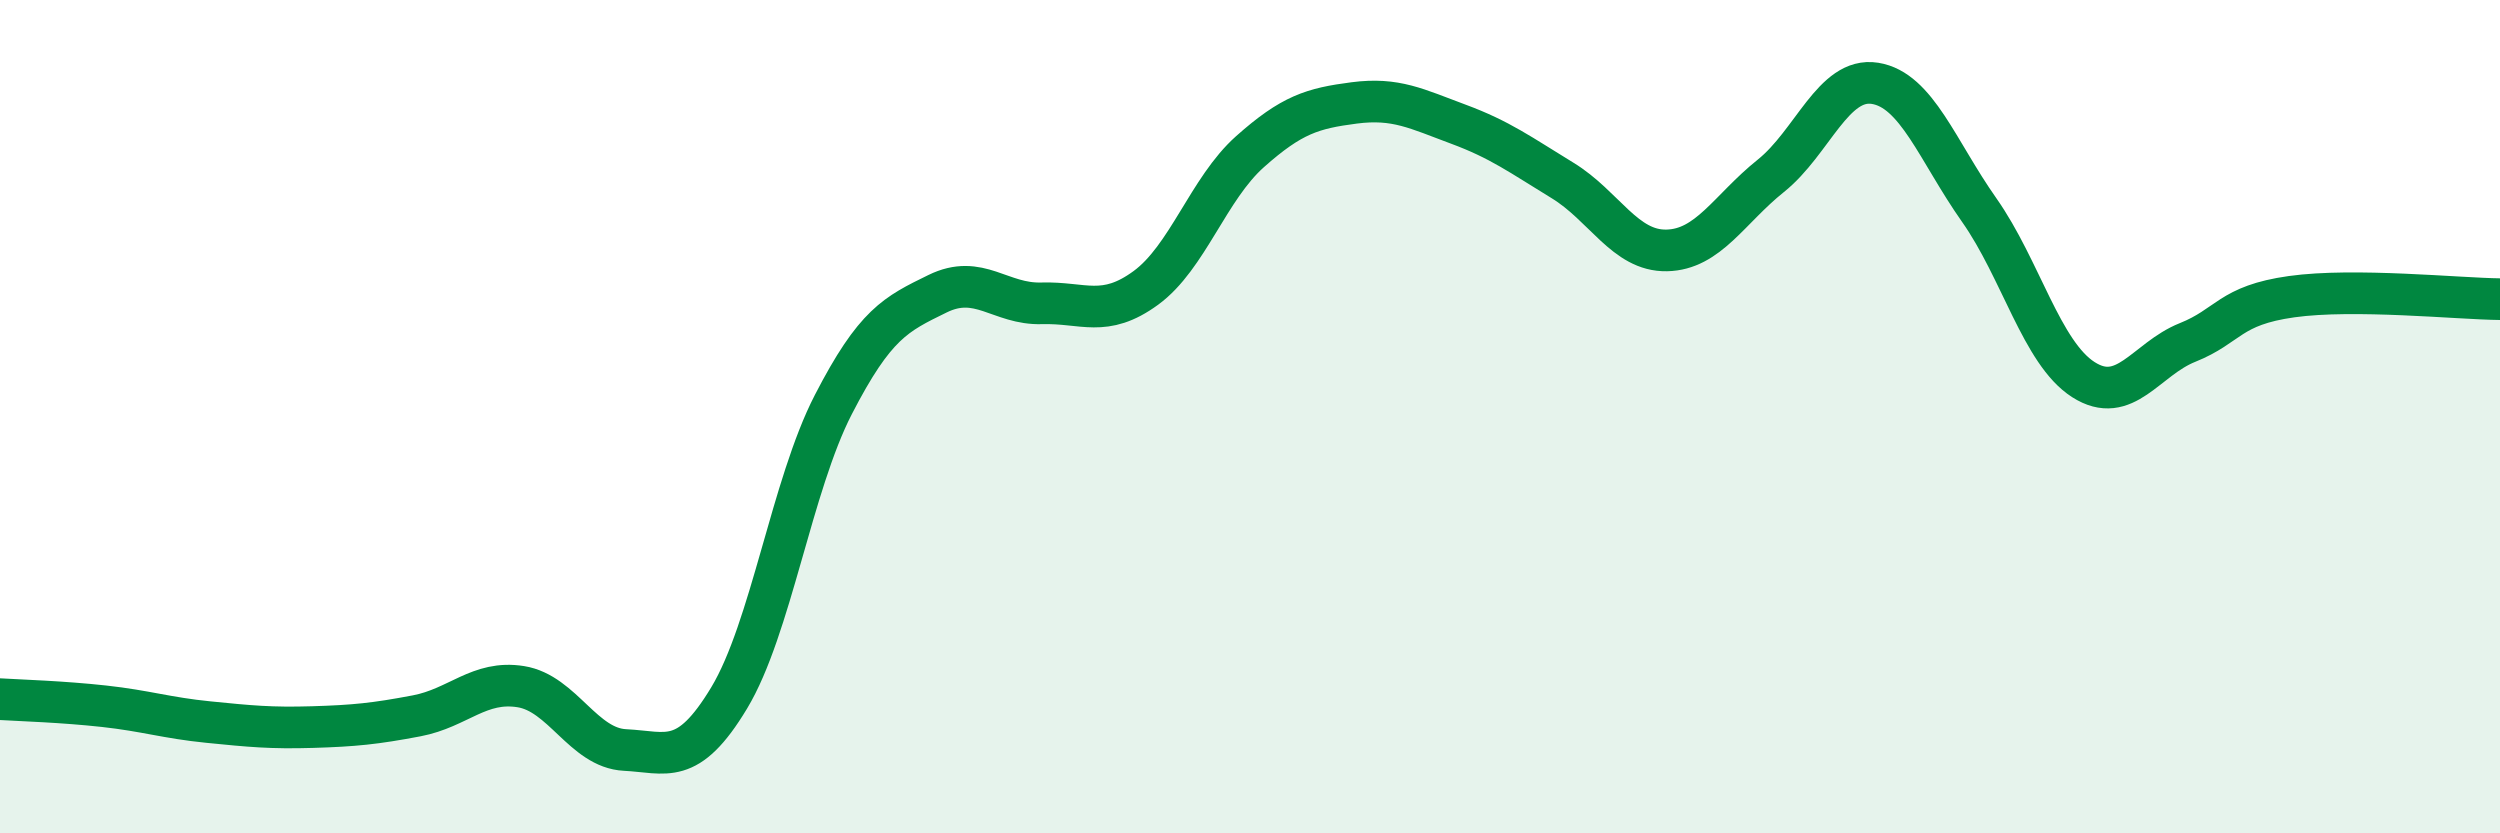
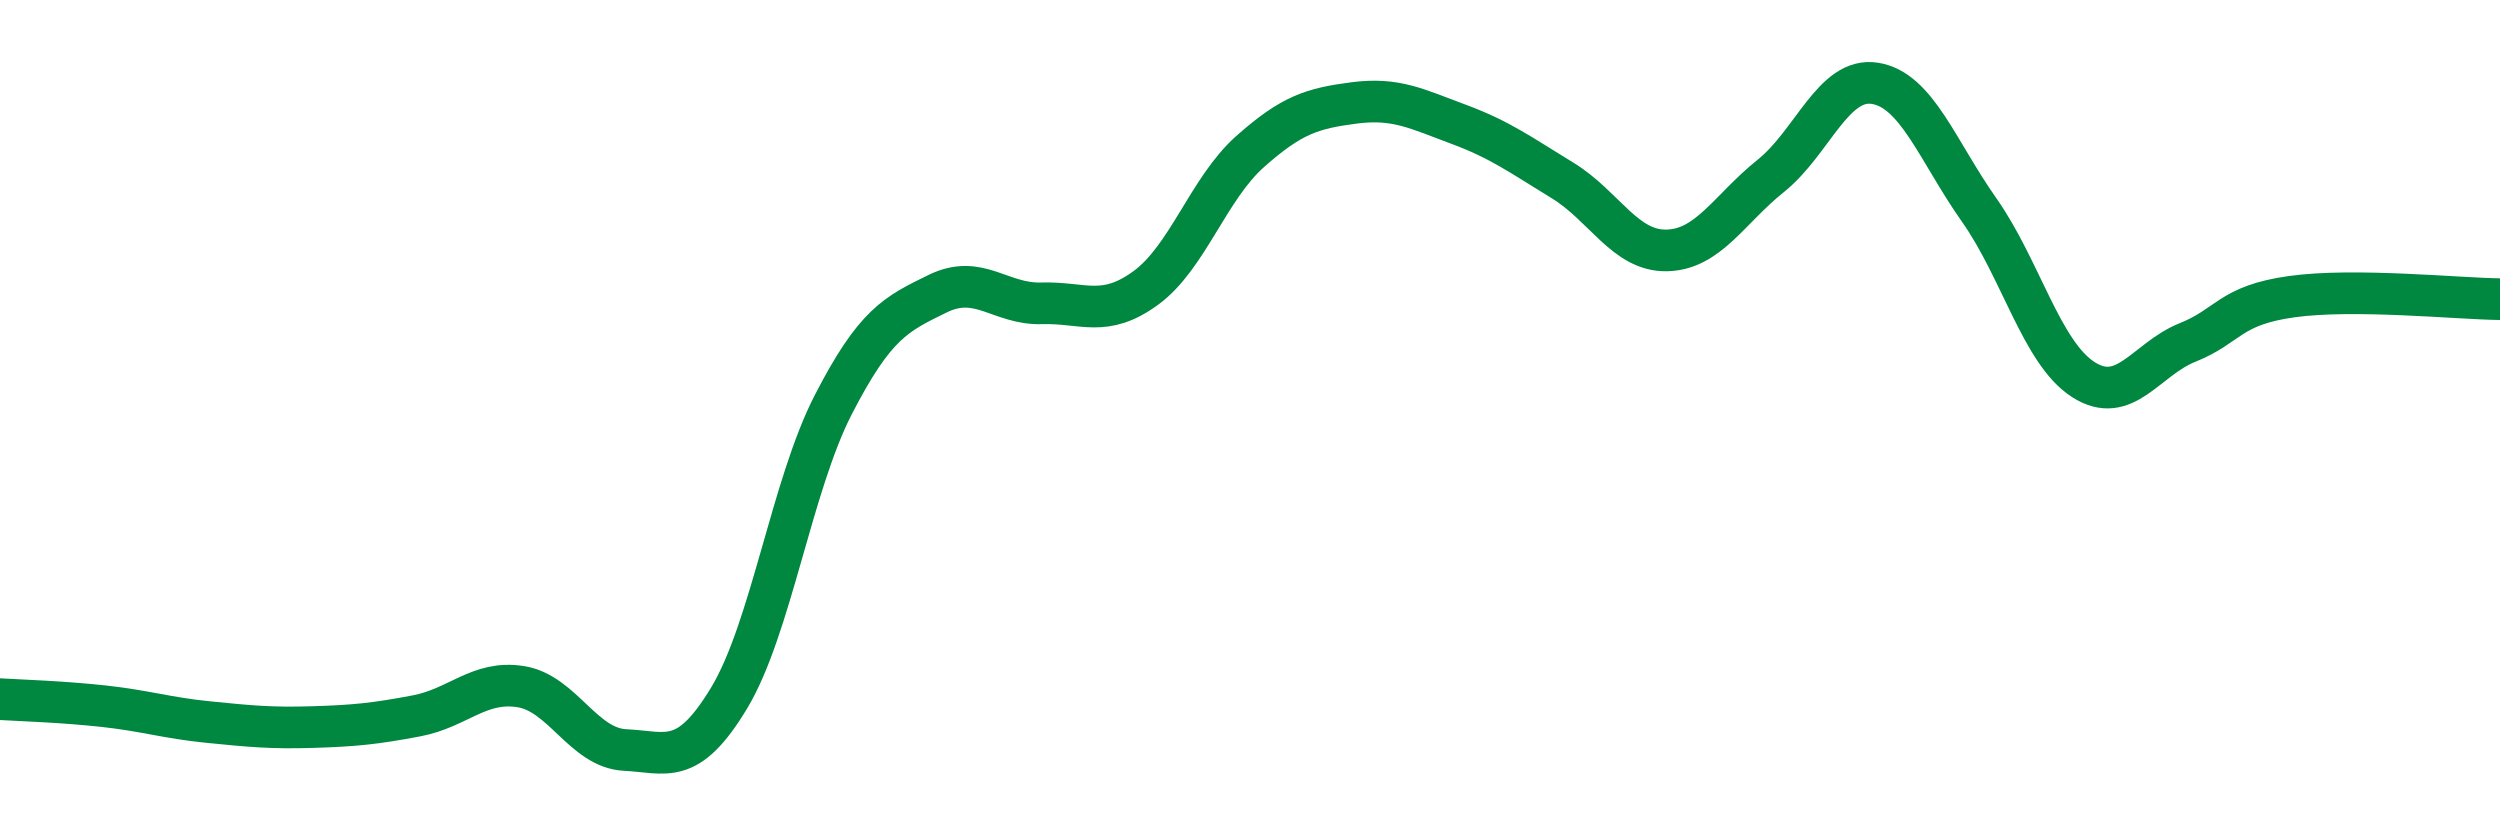
<svg xmlns="http://www.w3.org/2000/svg" width="60" height="20" viewBox="0 0 60 20">
-   <path d="M 0,16.78 C 0.5,16.81 1.5,16.84 2.5,16.95 C 3.5,17.06 4,17.23 5,17.33 C 6,17.43 6.5,17.48 7.5,17.45 C 8.5,17.42 9,17.37 10,17.18 C 11,16.99 11.5,16.32 12.5,16.48 C 13.5,16.64 14,17.95 15,18 C 16,18.05 16.5,18.41 17.5,16.75 C 18.5,15.09 19,11.65 20,9.71 C 21,7.77 21.5,7.54 22.5,7.05 C 23.5,6.56 24,7.31 25,7.28 C 26,7.25 26.5,7.64 27.5,6.91 C 28.5,6.18 29,4.53 30,3.64 C 31,2.75 31.5,2.6 32.5,2.47 C 33.5,2.34 34,2.61 35,2.98 C 36,3.35 36.5,3.72 37.5,4.33 C 38.5,4.94 39,6.03 40,6.01 C 41,5.99 41.5,5.02 42.5,4.22 C 43.5,3.42 44,1.84 45,2 C 46,2.16 46.5,3.62 47.5,5.04 C 48.5,6.46 49,8.47 50,9.11 C 51,9.75 51.5,8.62 52.5,8.22 C 53.5,7.82 53.5,7.33 55,7.12 C 56.5,6.91 59,7.17 60,7.18L60 20L0 20Z" fill="#008740" opacity="0.1" stroke-linecap="round" stroke-linejoin="round" />
  <path d="M 0,16.78 C 0.5,16.81 1.5,16.84 2.5,16.95 C 3.5,17.06 4,17.23 5,17.33 C 6,17.43 6.5,17.48 7.5,17.45 C 8.5,17.42 9,17.37 10,17.18 C 11,16.99 11.5,16.32 12.5,16.48 C 13.5,16.64 14,17.95 15,18 C 16,18.05 16.5,18.41 17.5,16.75 C 18.5,15.09 19,11.65 20,9.71 C 21,7.77 21.5,7.54 22.5,7.05 C 23.5,6.56 24,7.31 25,7.28 C 26,7.25 26.5,7.64 27.5,6.91 C 28.5,6.18 29,4.53 30,3.64 C 31,2.75 31.5,2.6 32.5,2.47 C 33.5,2.34 34,2.61 35,2.98 C 36,3.35 36.5,3.72 37.5,4.33 C 38.5,4.94 39,6.03 40,6.01 C 41,5.99 41.5,5.02 42.5,4.22 C 43.5,3.42 44,1.84 45,2 C 46,2.16 46.5,3.62 47.5,5.04 C 48.5,6.46 49,8.47 50,9.11 C 51,9.75 51.5,8.62 52.5,8.22 C 53.5,7.82 53.5,7.33 55,7.12 C 56.5,6.91 59,7.17 60,7.18" stroke="#008740" stroke-width="1" fill="none" stroke-linecap="round" stroke-linejoin="round" />
</svg>